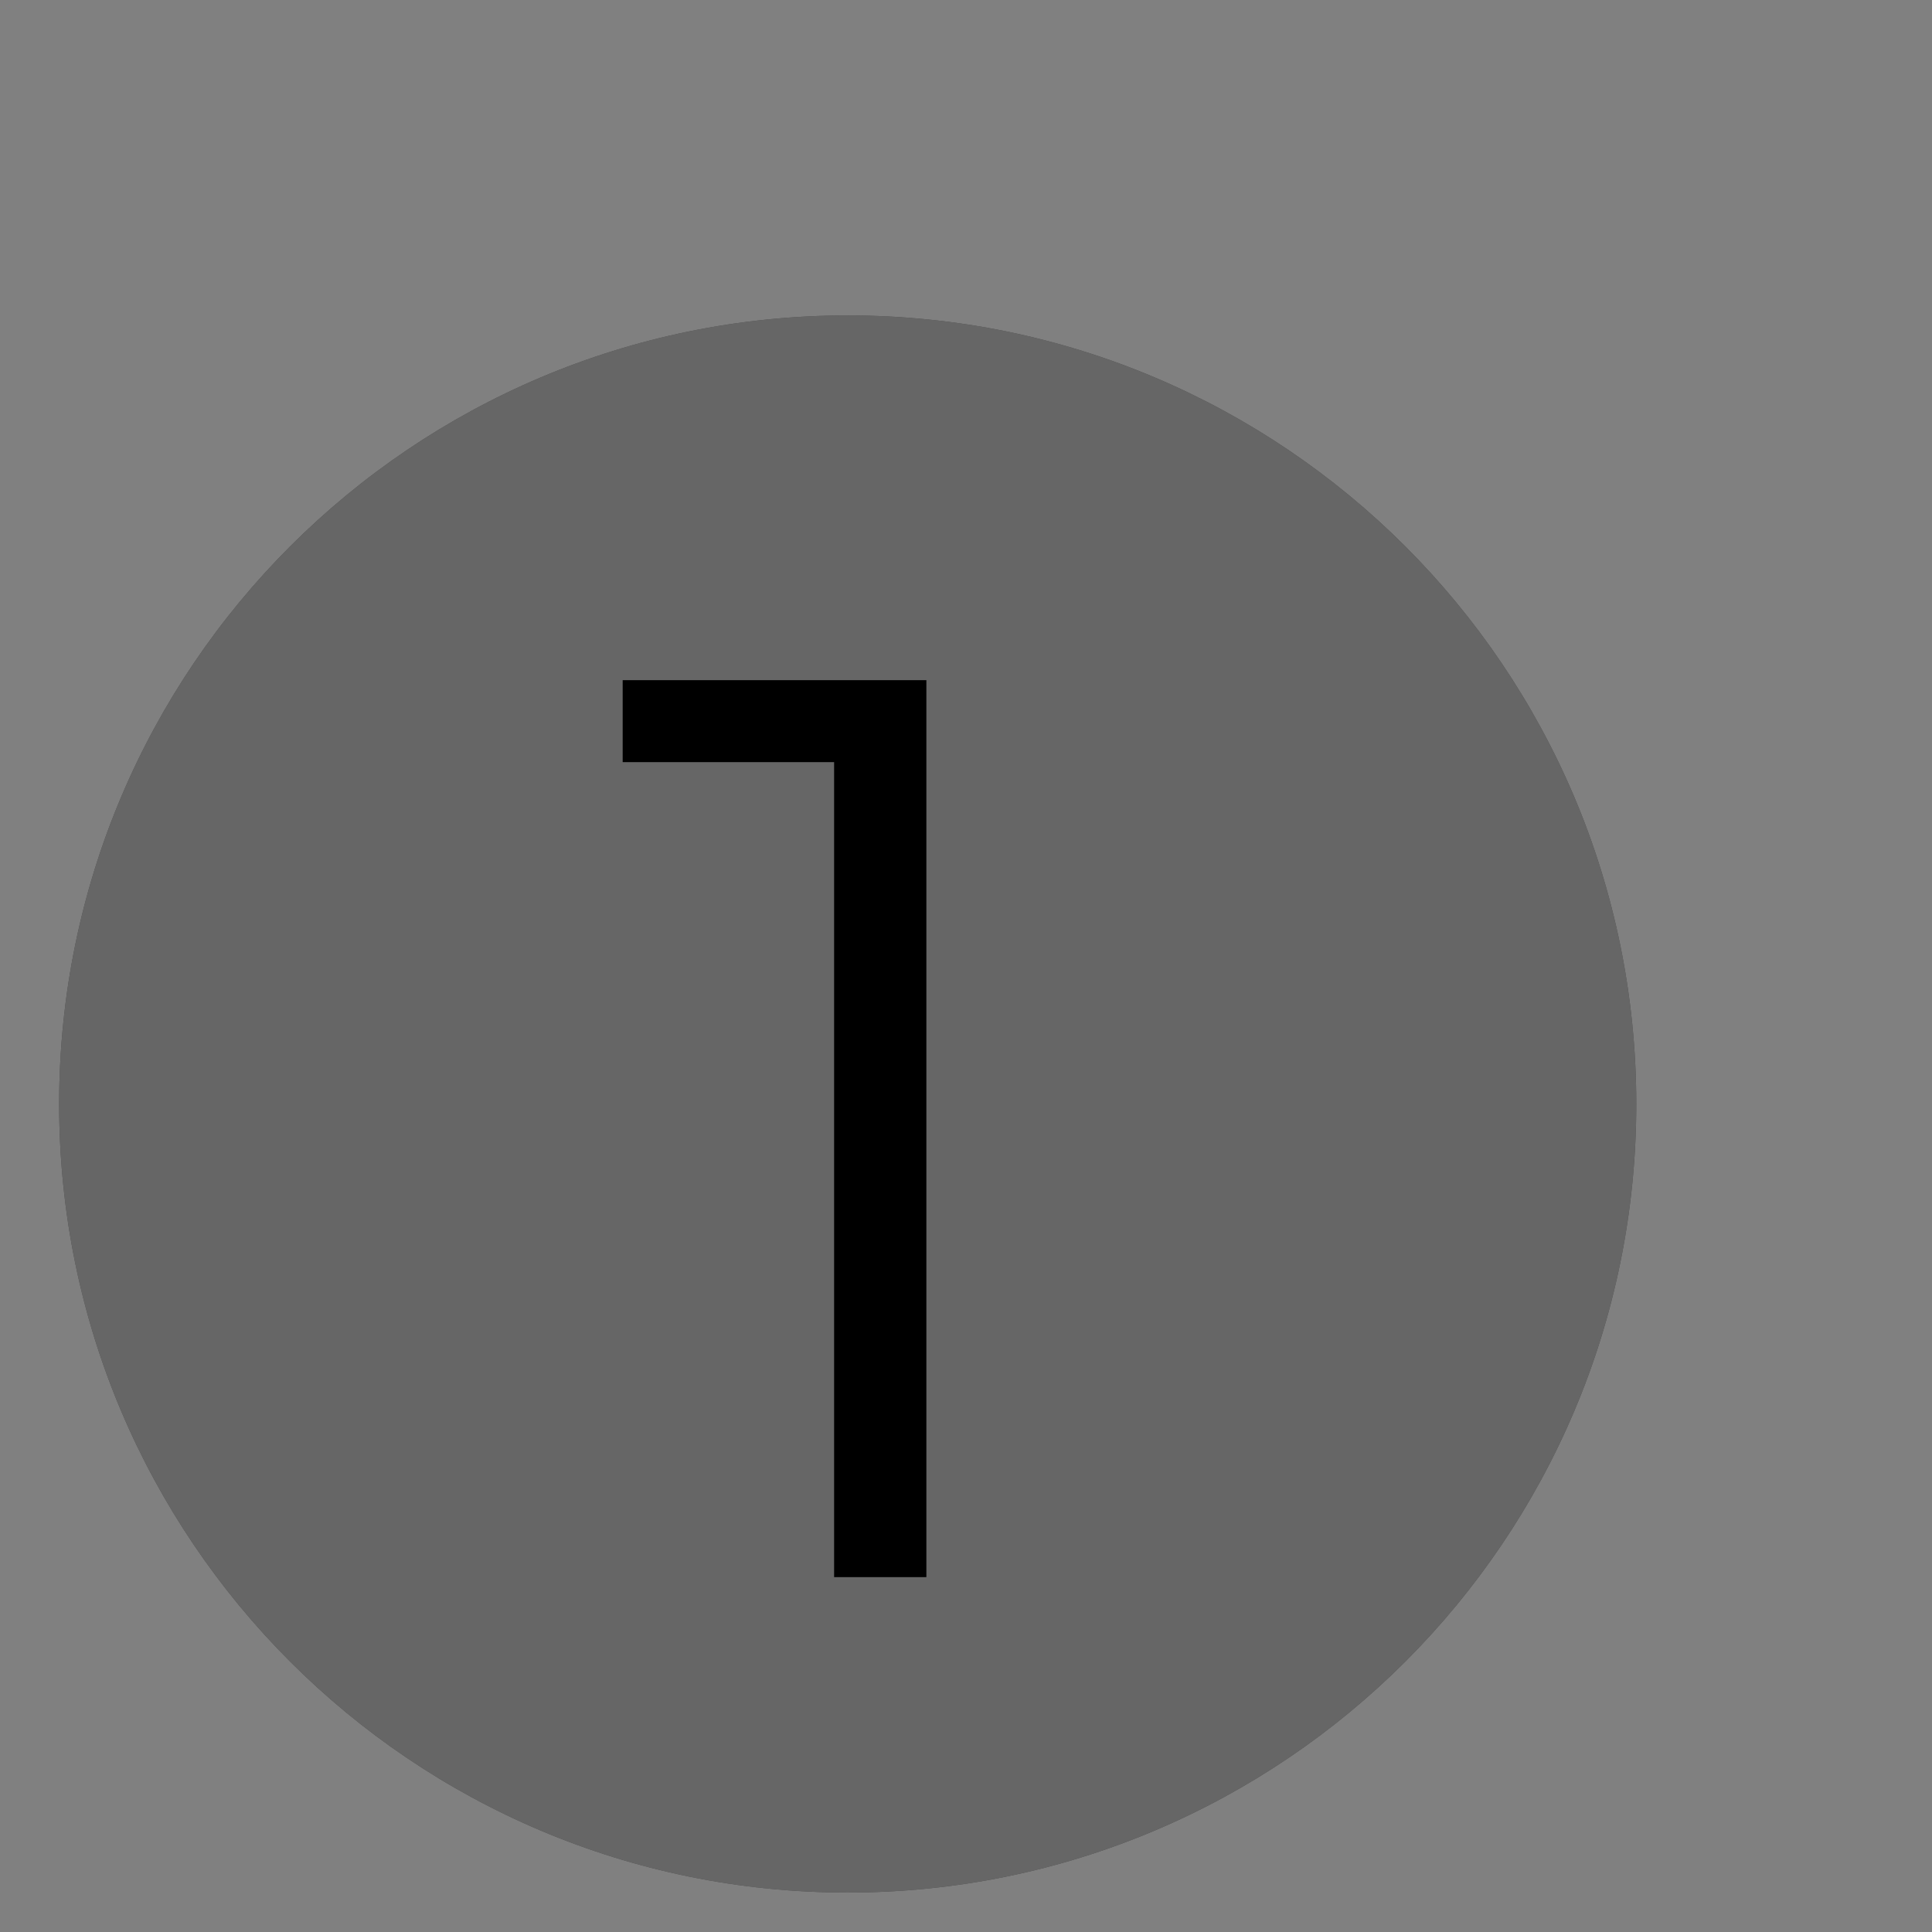
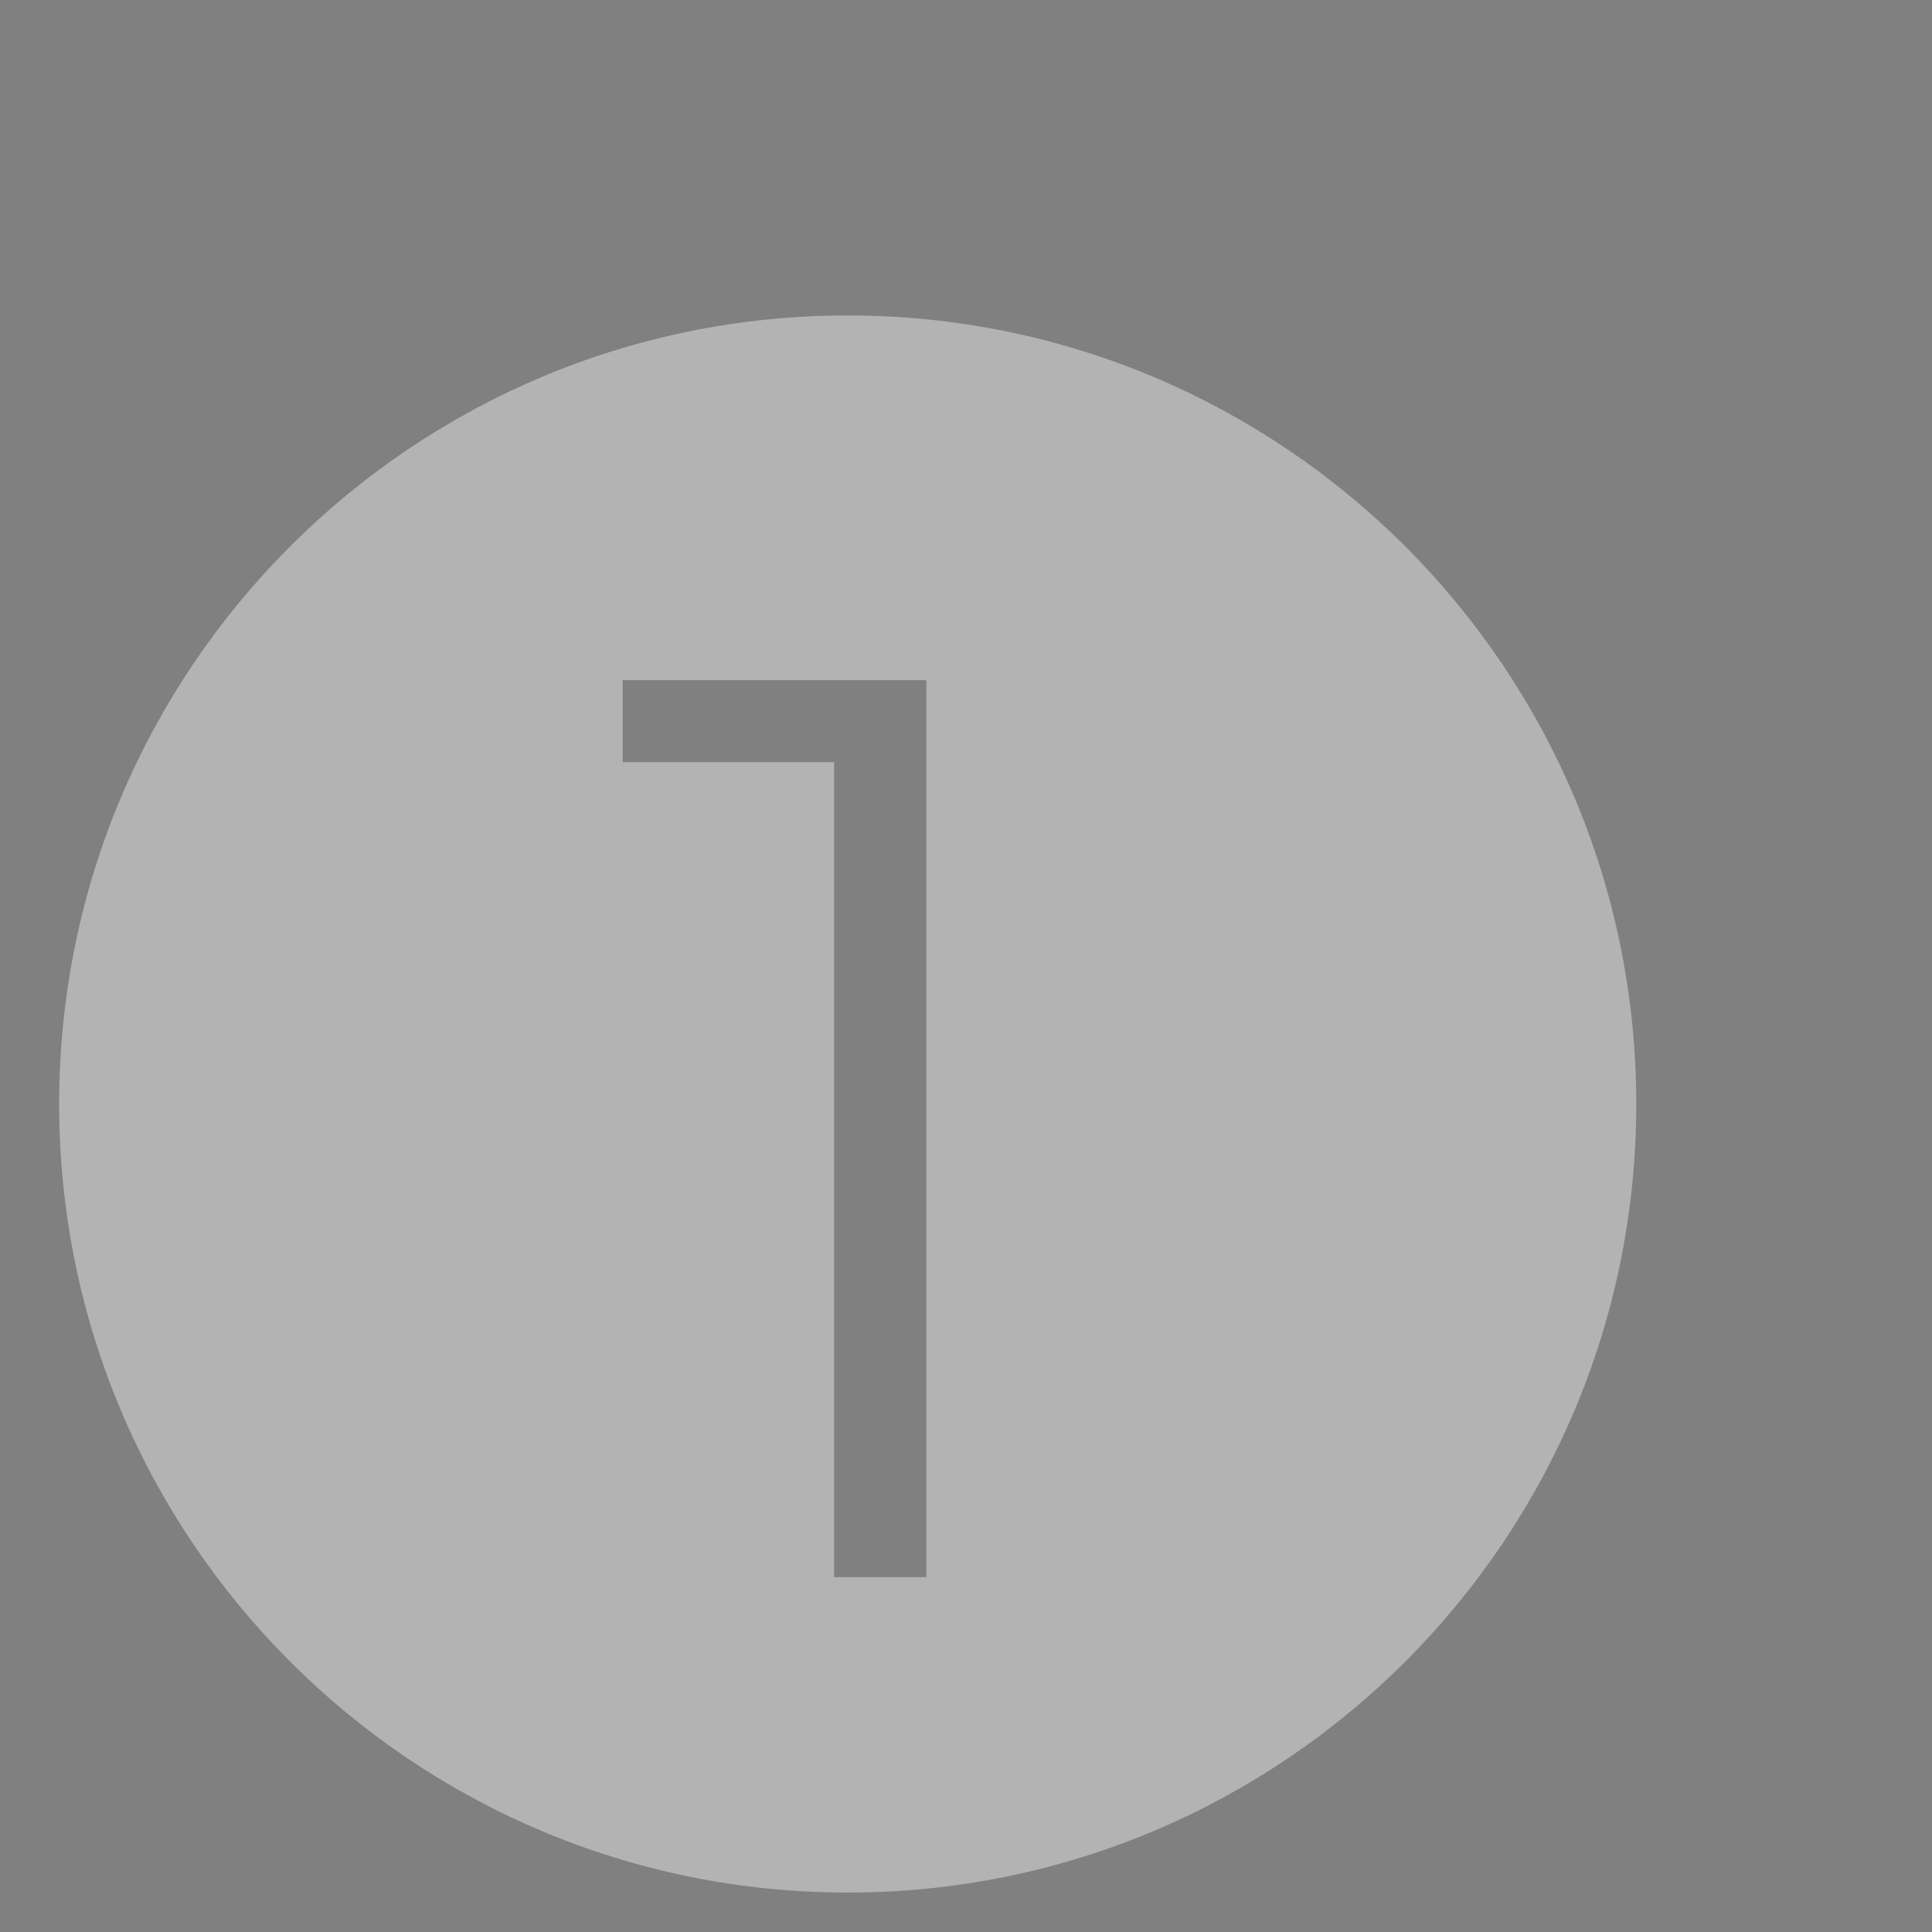
<svg xmlns="http://www.w3.org/2000/svg" viewBox="1951 2451 98 98" width="98" height="98">
  <rect x="1951" y="2451" width="98" height="98" fill="#808080" stroke="none" />
-   <path fill="url(#tSvgGradienta90fae0473)" stroke="none" fill-opacity="1" stroke-width="1" stroke-opacity="1" color="rgb(51, 51, 51)" id="tSvg186da63bf4" title="Path 3" d="M 2034 2507 C 2034 2529.091 2016.091 2547 1994 2547 C 1971.909 2547 1954 2529.091 1954 2507 C 1954 2484.909 1971.909 2467 1994 2467C 2016.091 2467 2034 2484.909 2034 2507Z" />
  <path fill="white" stroke="none" fill-opacity="0.4" stroke-width="1" stroke-opacity="1" clip-rule="evenodd" color="rgb(51, 51, 51)" fill-rule="evenodd" id="tSvg99be26a97a" title="Path 4" d="M 1994 2547 C 2016.091 2547 2034 2529.091 2034 2507 C 2034 2484.909 2016.091 2467 1994 2467 C 1971.909 2467 1954 2484.909 1954 2507C 1954 2529.091 1971.909 2547 1994 2547Z M 1993.31 2489.66 C 1993.31 2503.44 1993.31 2517.22 1993.31 2531 C 1994.87 2531 1996.43 2531 1997.99 2531 C 1997.99 2515.833 1997.99 2500.667 1997.99 2485.5 C 1992.855 2485.5 1987.72 2485.5 1982.585 2485.5 C 1982.585 2486.887 1982.585 2488.273 1982.585 2489.66C 1986.16 2489.66 1989.735 2489.66 1993.31 2489.66Z" />
  <defs>
    <linearGradient id="tSvgGradienta90fae0473" x1="1994" x2="1994" y1="2467" y2="2547" color="rgb(51, 51, 51)" gradientUnits="userSpaceOnUse" gradientTransform="">
      <stop offset="0" stop-color="hsl(25.38,52%,70.59%)" stop-opacity="1" />
      <stop offset="1" stop-color="hsl(25.128,38.54%,62.35%)" stop-opacity="1" />
    </linearGradient>
  </defs>
</svg>